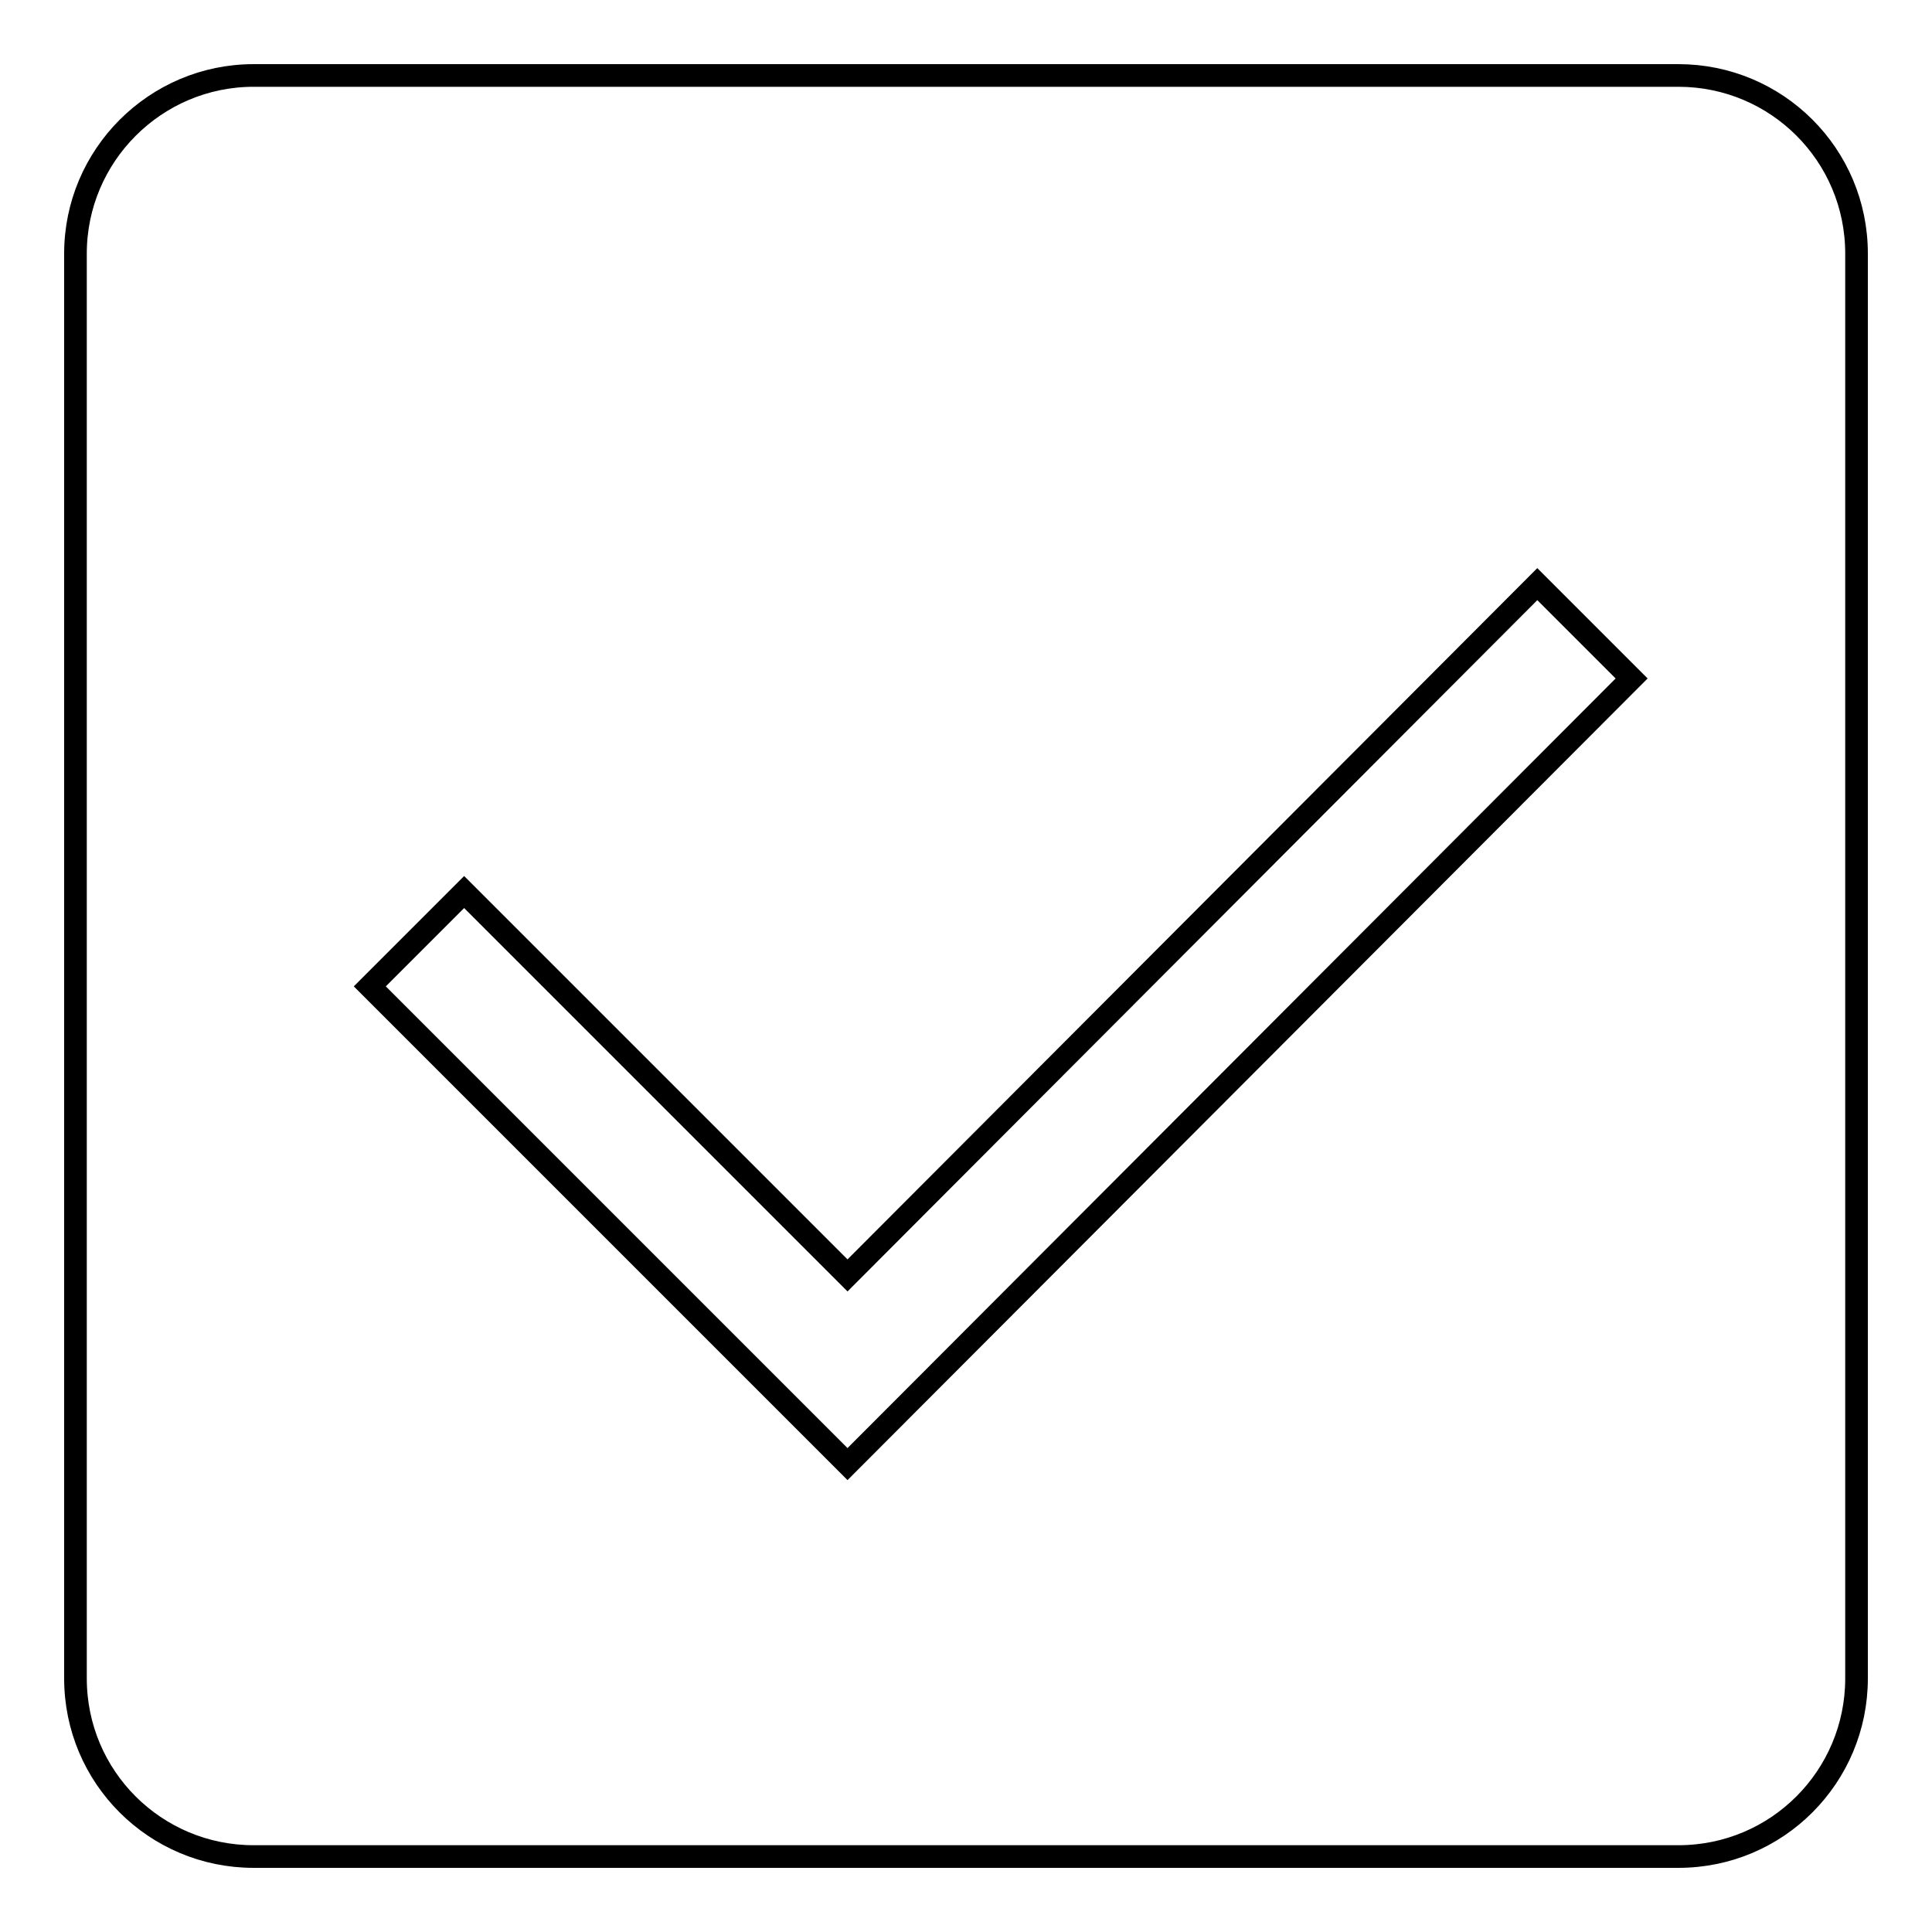
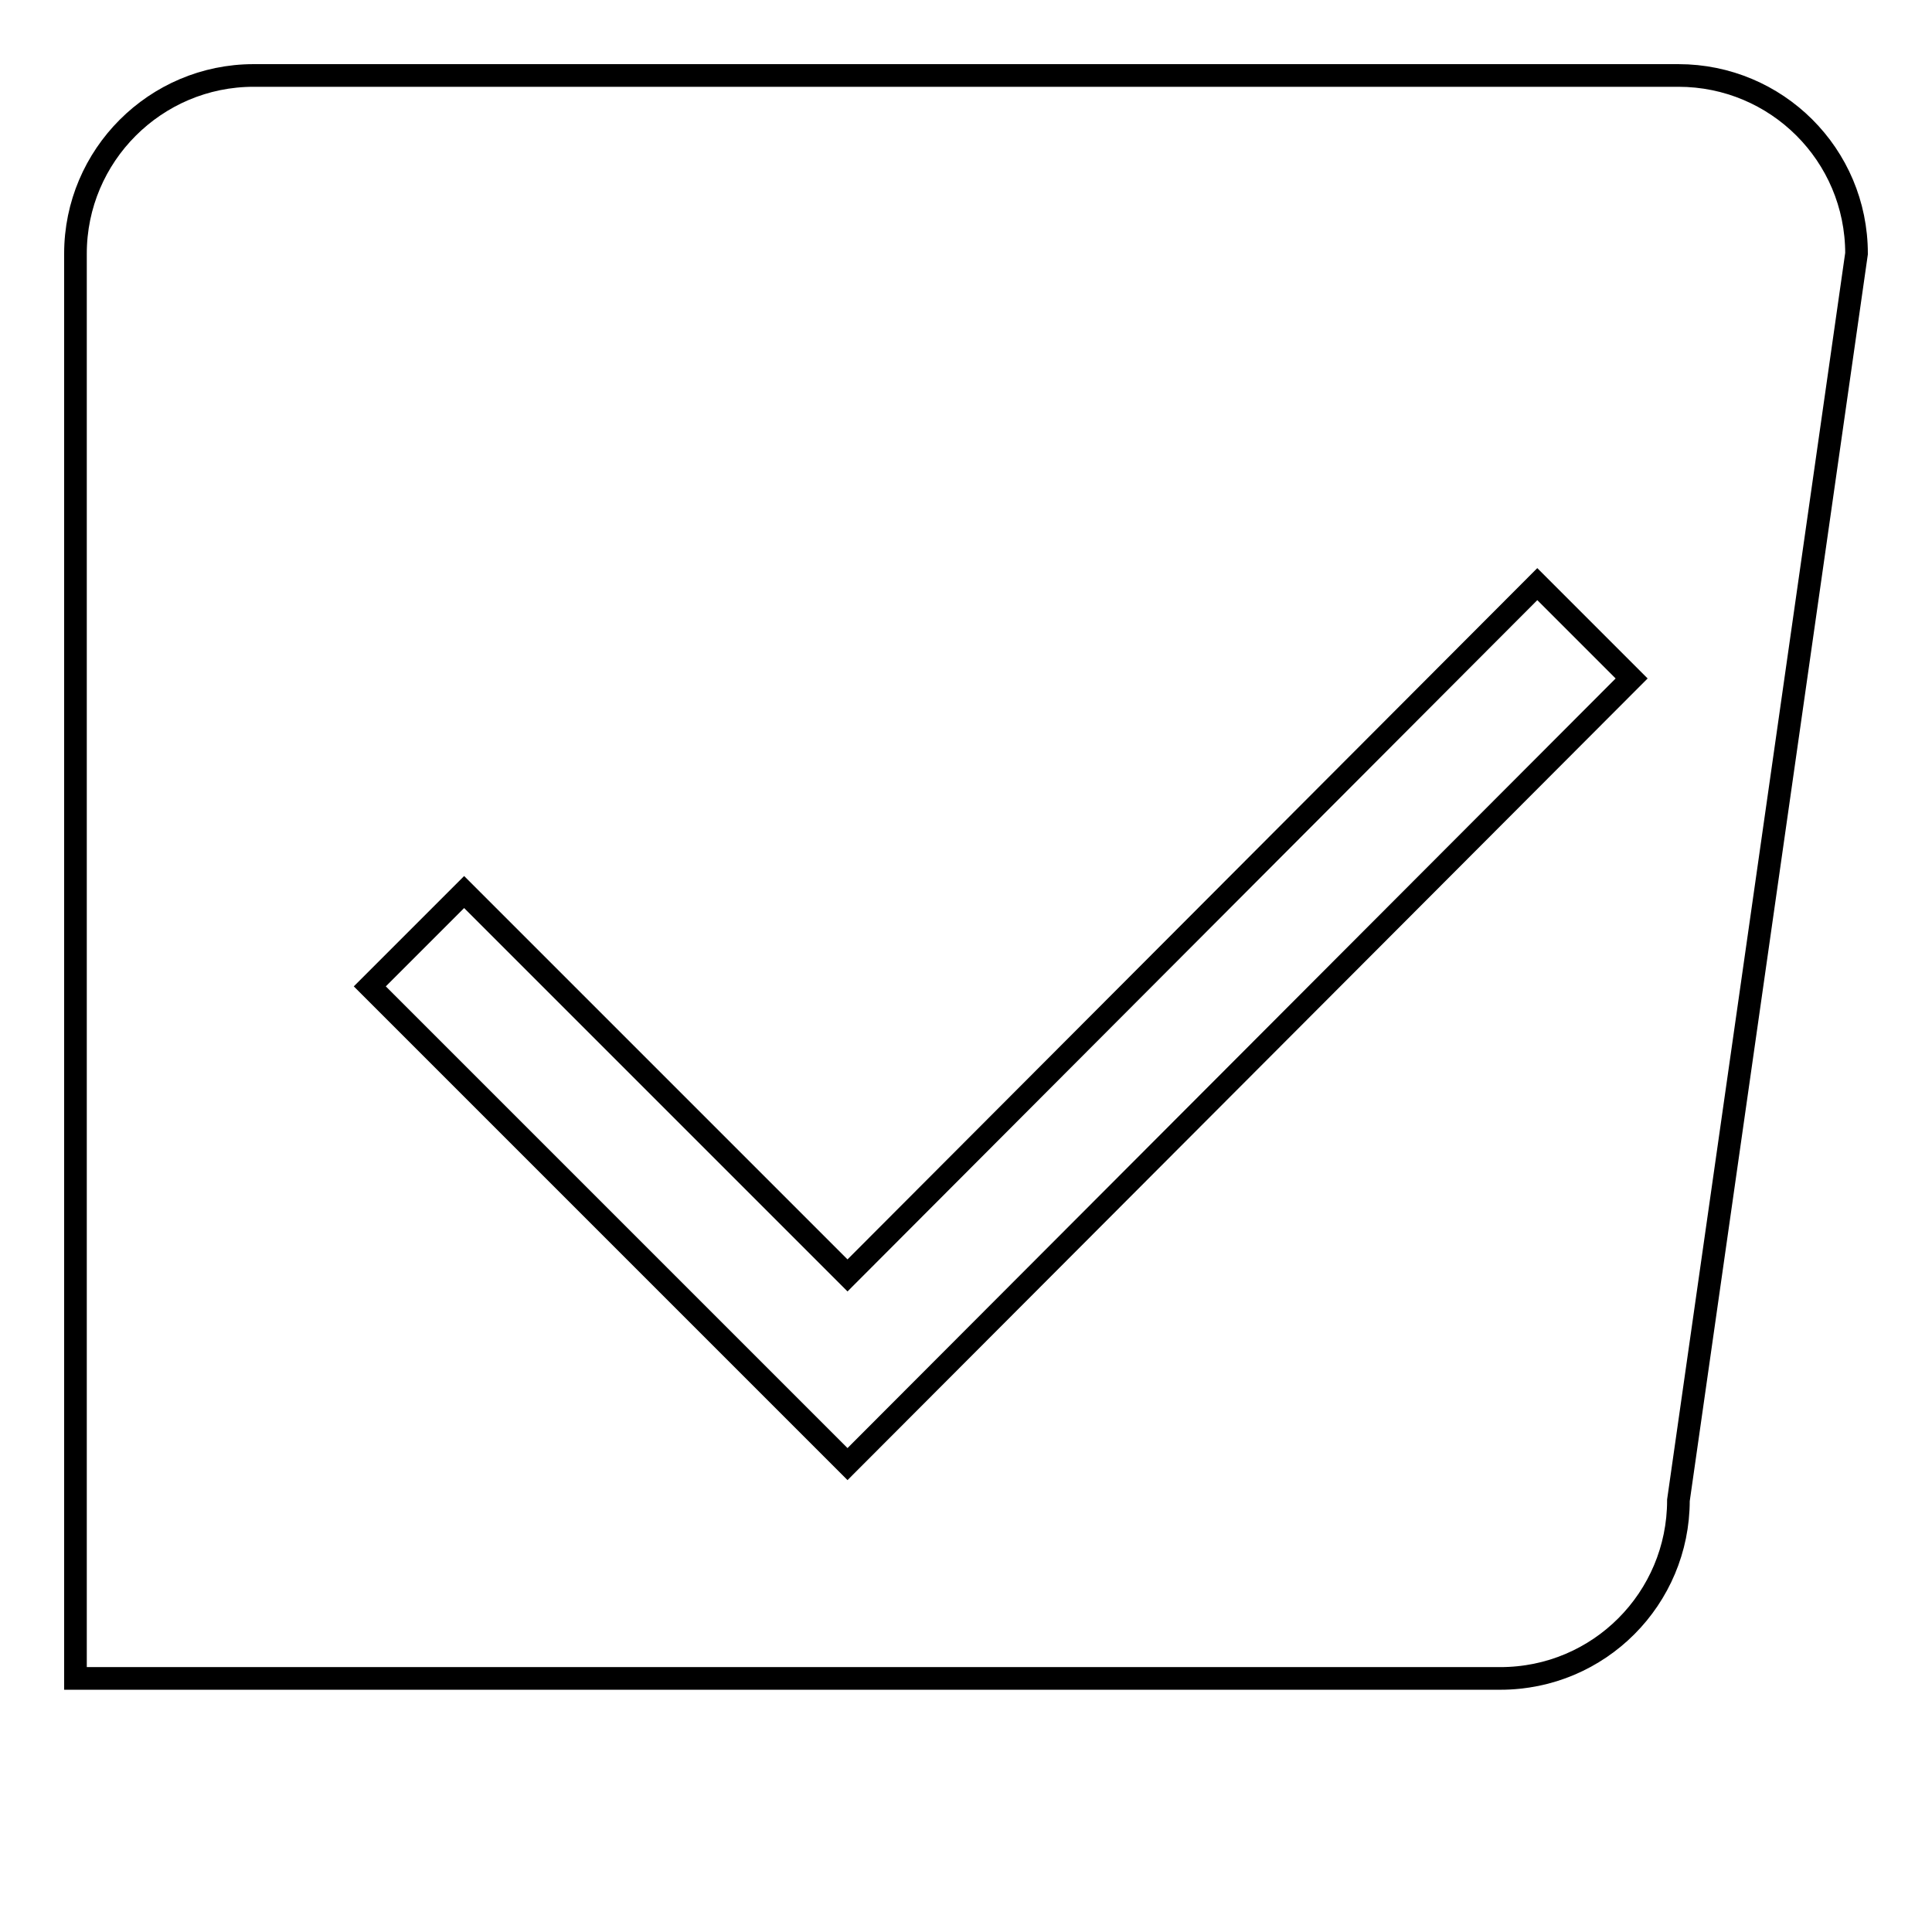
<svg xmlns="http://www.w3.org/2000/svg" version="1.1" x="0px" y="0px" viewBox="0 0 256 256" enable-background="new 0 0 256 256" xml:space="preserve">
  <g>
    <g>
-       <path stroke-width="3" fill-opacity="0" stroke="#000000" d="M246,33.6c0-13.1-10.6-23.6-23.6-23.6H33.6C20.6,10,10,20.6,10,33.6v188.8c0,13.1,10.6,23.6,23.6,23.6h188.8c13.1,0,23.6-10.6,23.6-23.6L246,33.6L246,33.6z M112.3,194l-63.3-63.3l12.5-12.5l50.8,50.8l91.4-91.6l12.5,12.5L112.3,194z" />
+       <path stroke-width="3" fill-opacity="0" stroke="#000000" d="M246,33.6c0-13.1-10.6-23.6-23.6-23.6H33.6C20.6,10,10,20.6,10,33.6v188.8h188.8c13.1,0,23.6-10.6,23.6-23.6L246,33.6L246,33.6z M112.3,194l-63.3-63.3l12.5-12.5l50.8,50.8l91.4-91.6l12.5,12.5L112.3,194z" />
    </g>
  </g>
</svg>